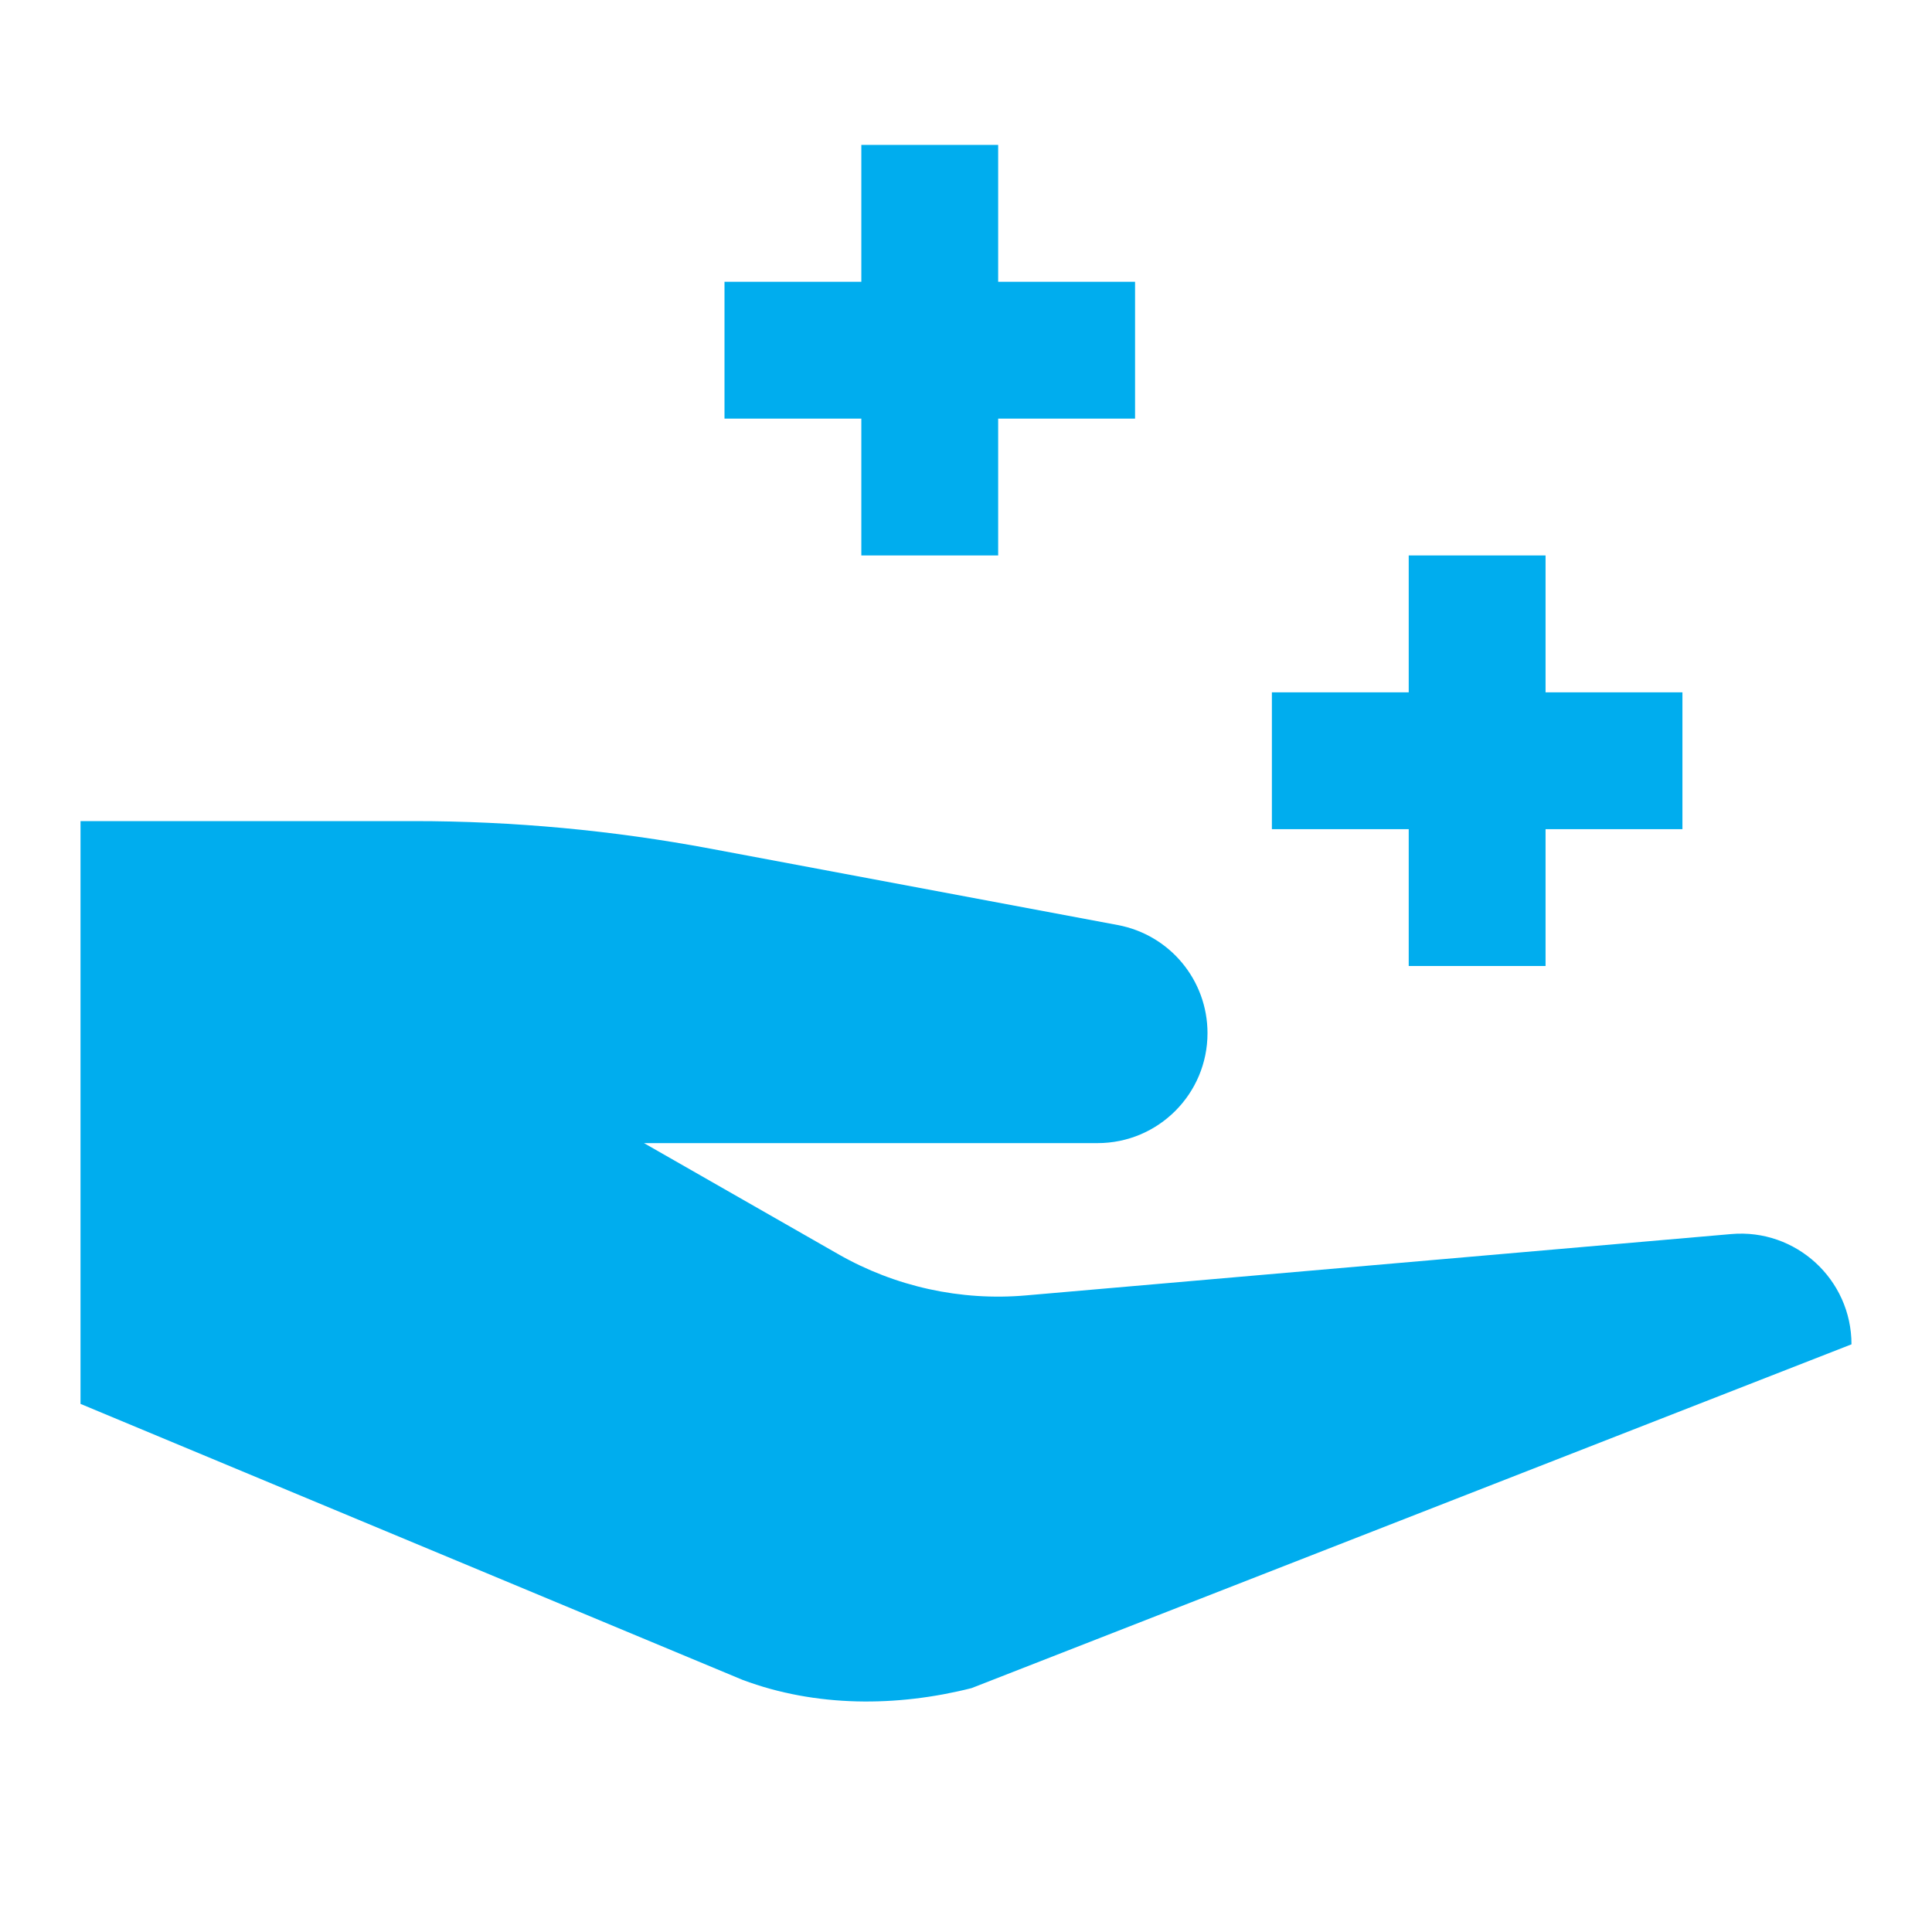
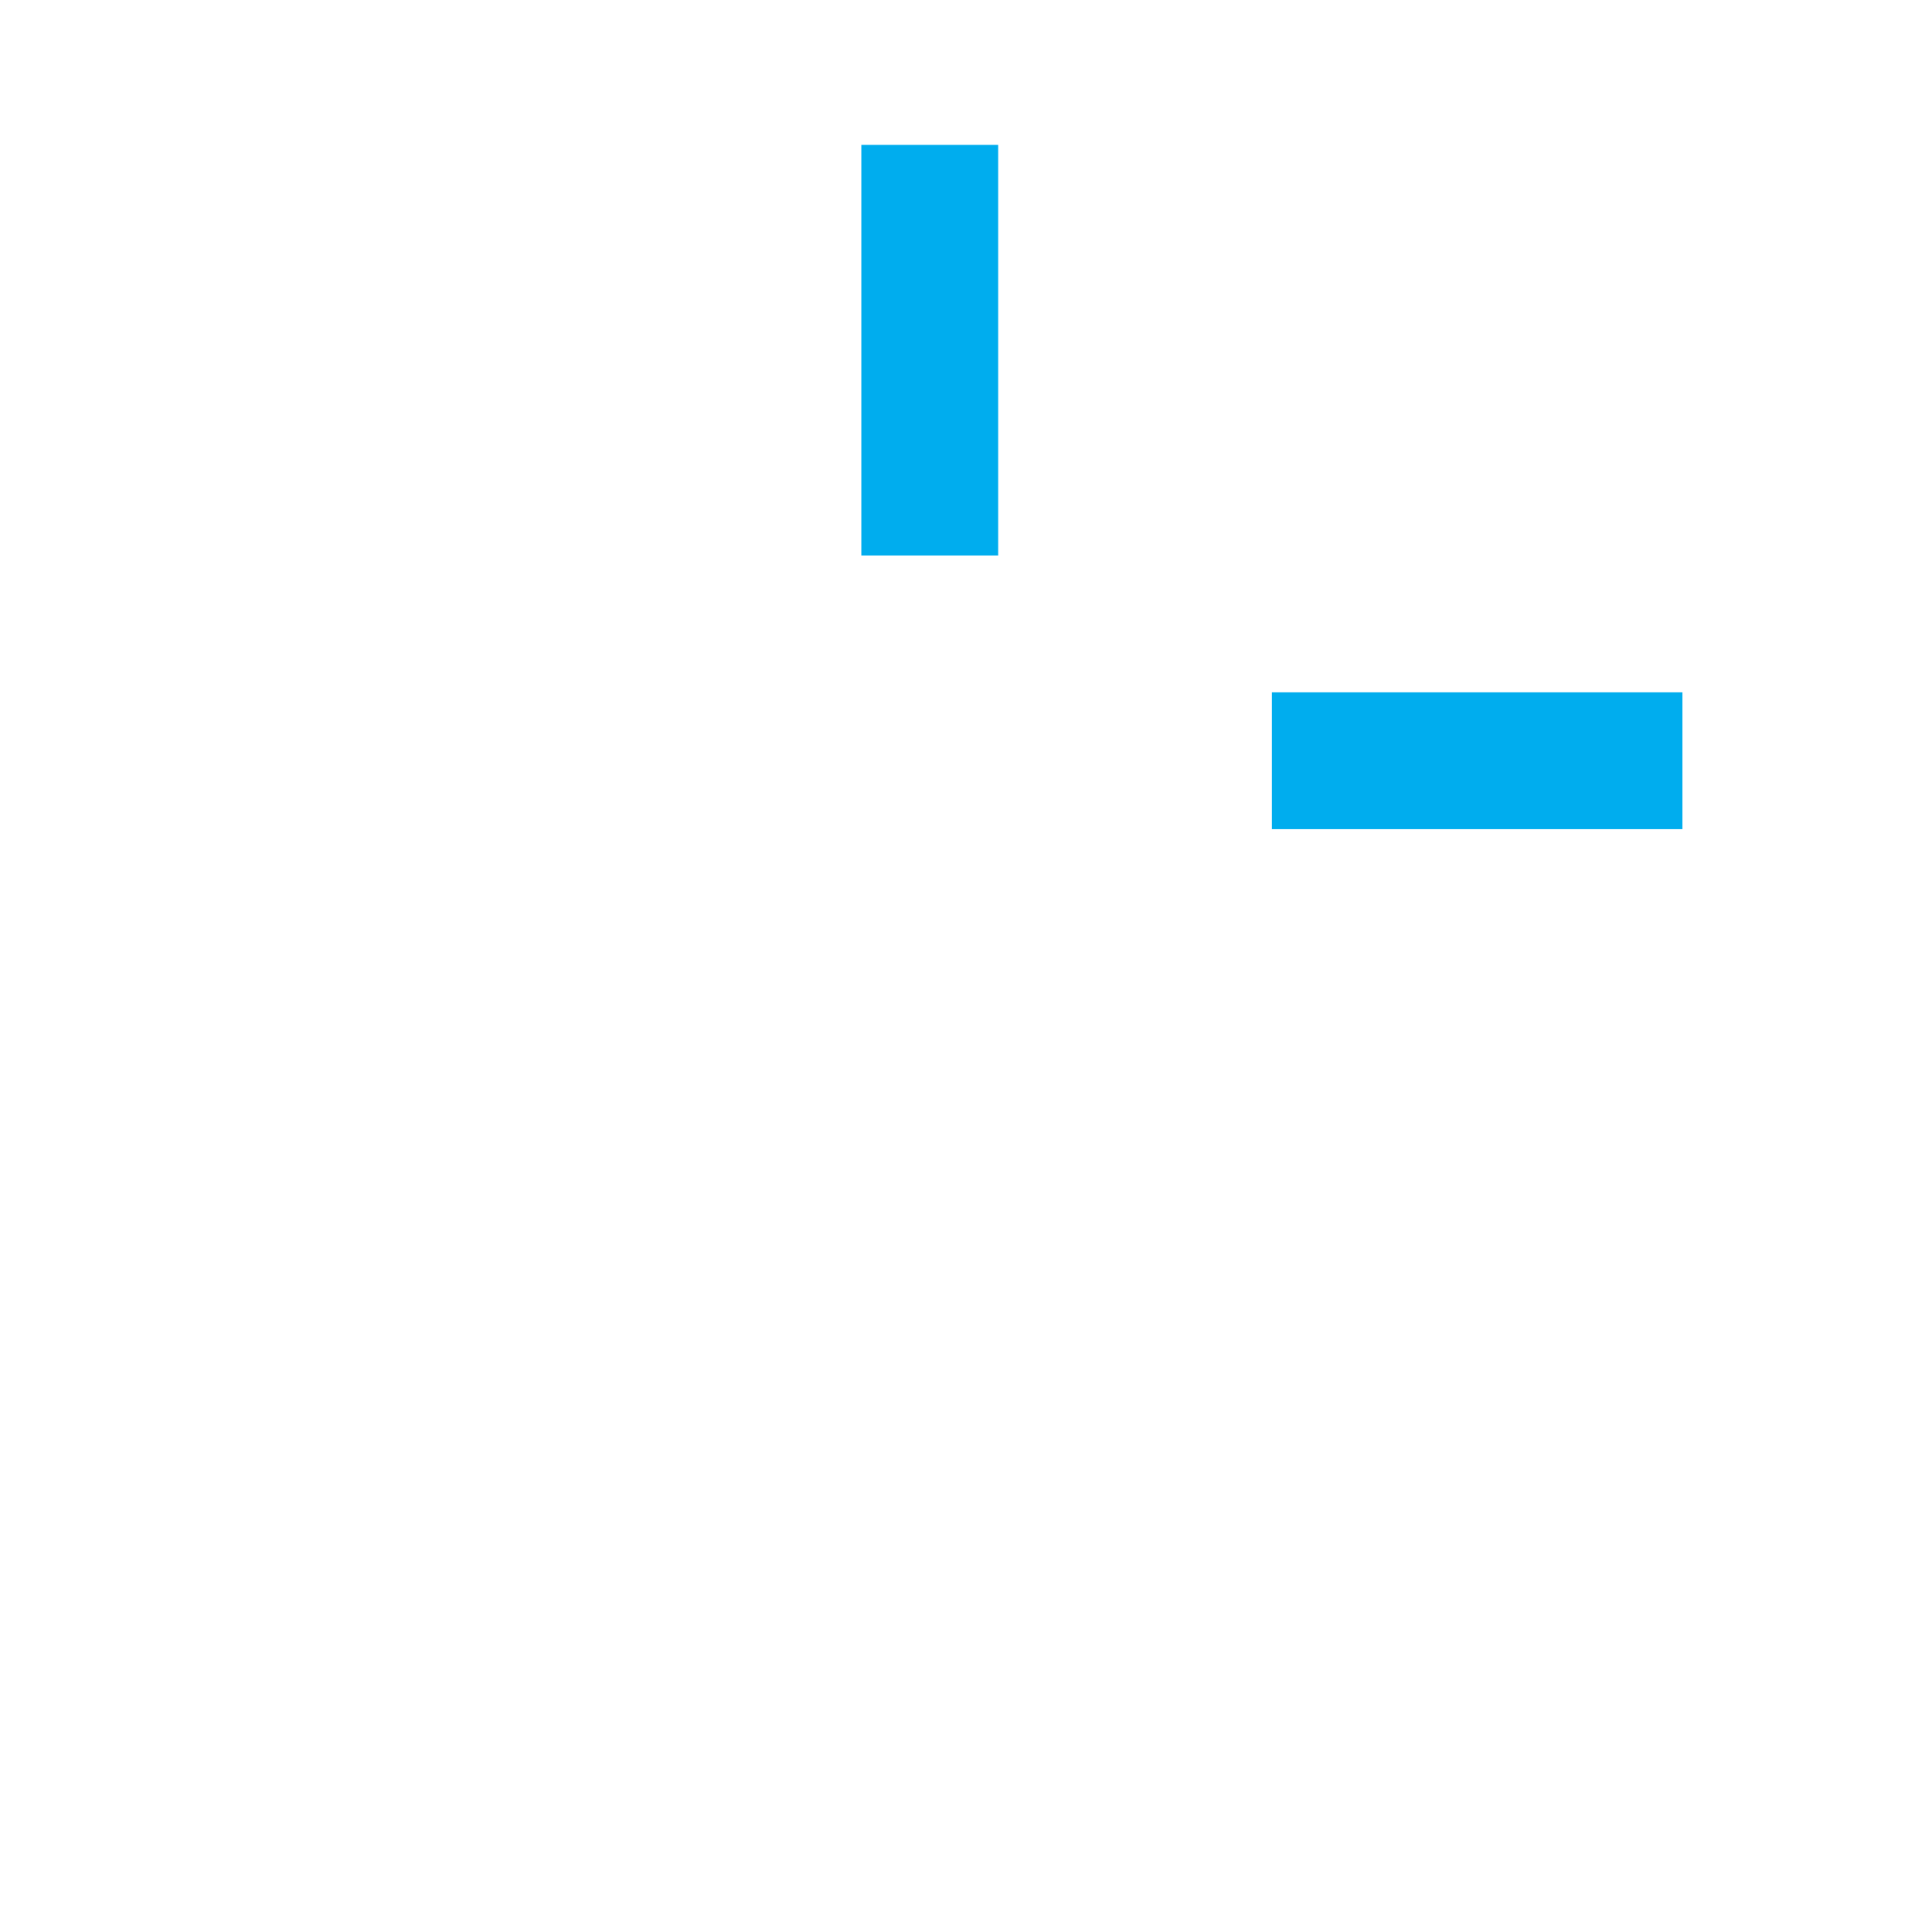
<svg xmlns="http://www.w3.org/2000/svg" width="40" height="40" viewBox="0 0 40 40" fill="none">
-   <path d="M35.843 25.55L21.242 26.82C19.891 26.938 18.535 26.64 17.357 25.967L13.333 23.667H22.723C23.981 23.667 25 22.648 25 21.39C25 20.294 24.22 19.354 23.142 19.152L14.711 17.571C12.686 17.191 10.629 17 8.568 17H1.667V29.066L15.374 34.78C16.892 35.349 18.57 35.341 20.114 34.951L38.333 27.833C38.333 26.489 37.181 25.433 35.843 25.55Z" fill="#00ADEE" />
  <rect x="17.833" y="3" width="2.833" height="8.5" fill="#00ADEE" />
-   <rect width="2.833" height="8.5" transform="matrix(1.19249e-08 -1 -1 -1.19249e-08 23.5 8.667)" fill="#00ADEE" />
-   <rect x="29.166" y="11.5" width="2.833" height="8.5" fill="#00ADEE" />
  <rect width="2.833" height="8.5" transform="matrix(1.19249e-08 -1 -1 -1.19249e-08 34.833 17.167)" fill="#00ADEE" />
</svg>